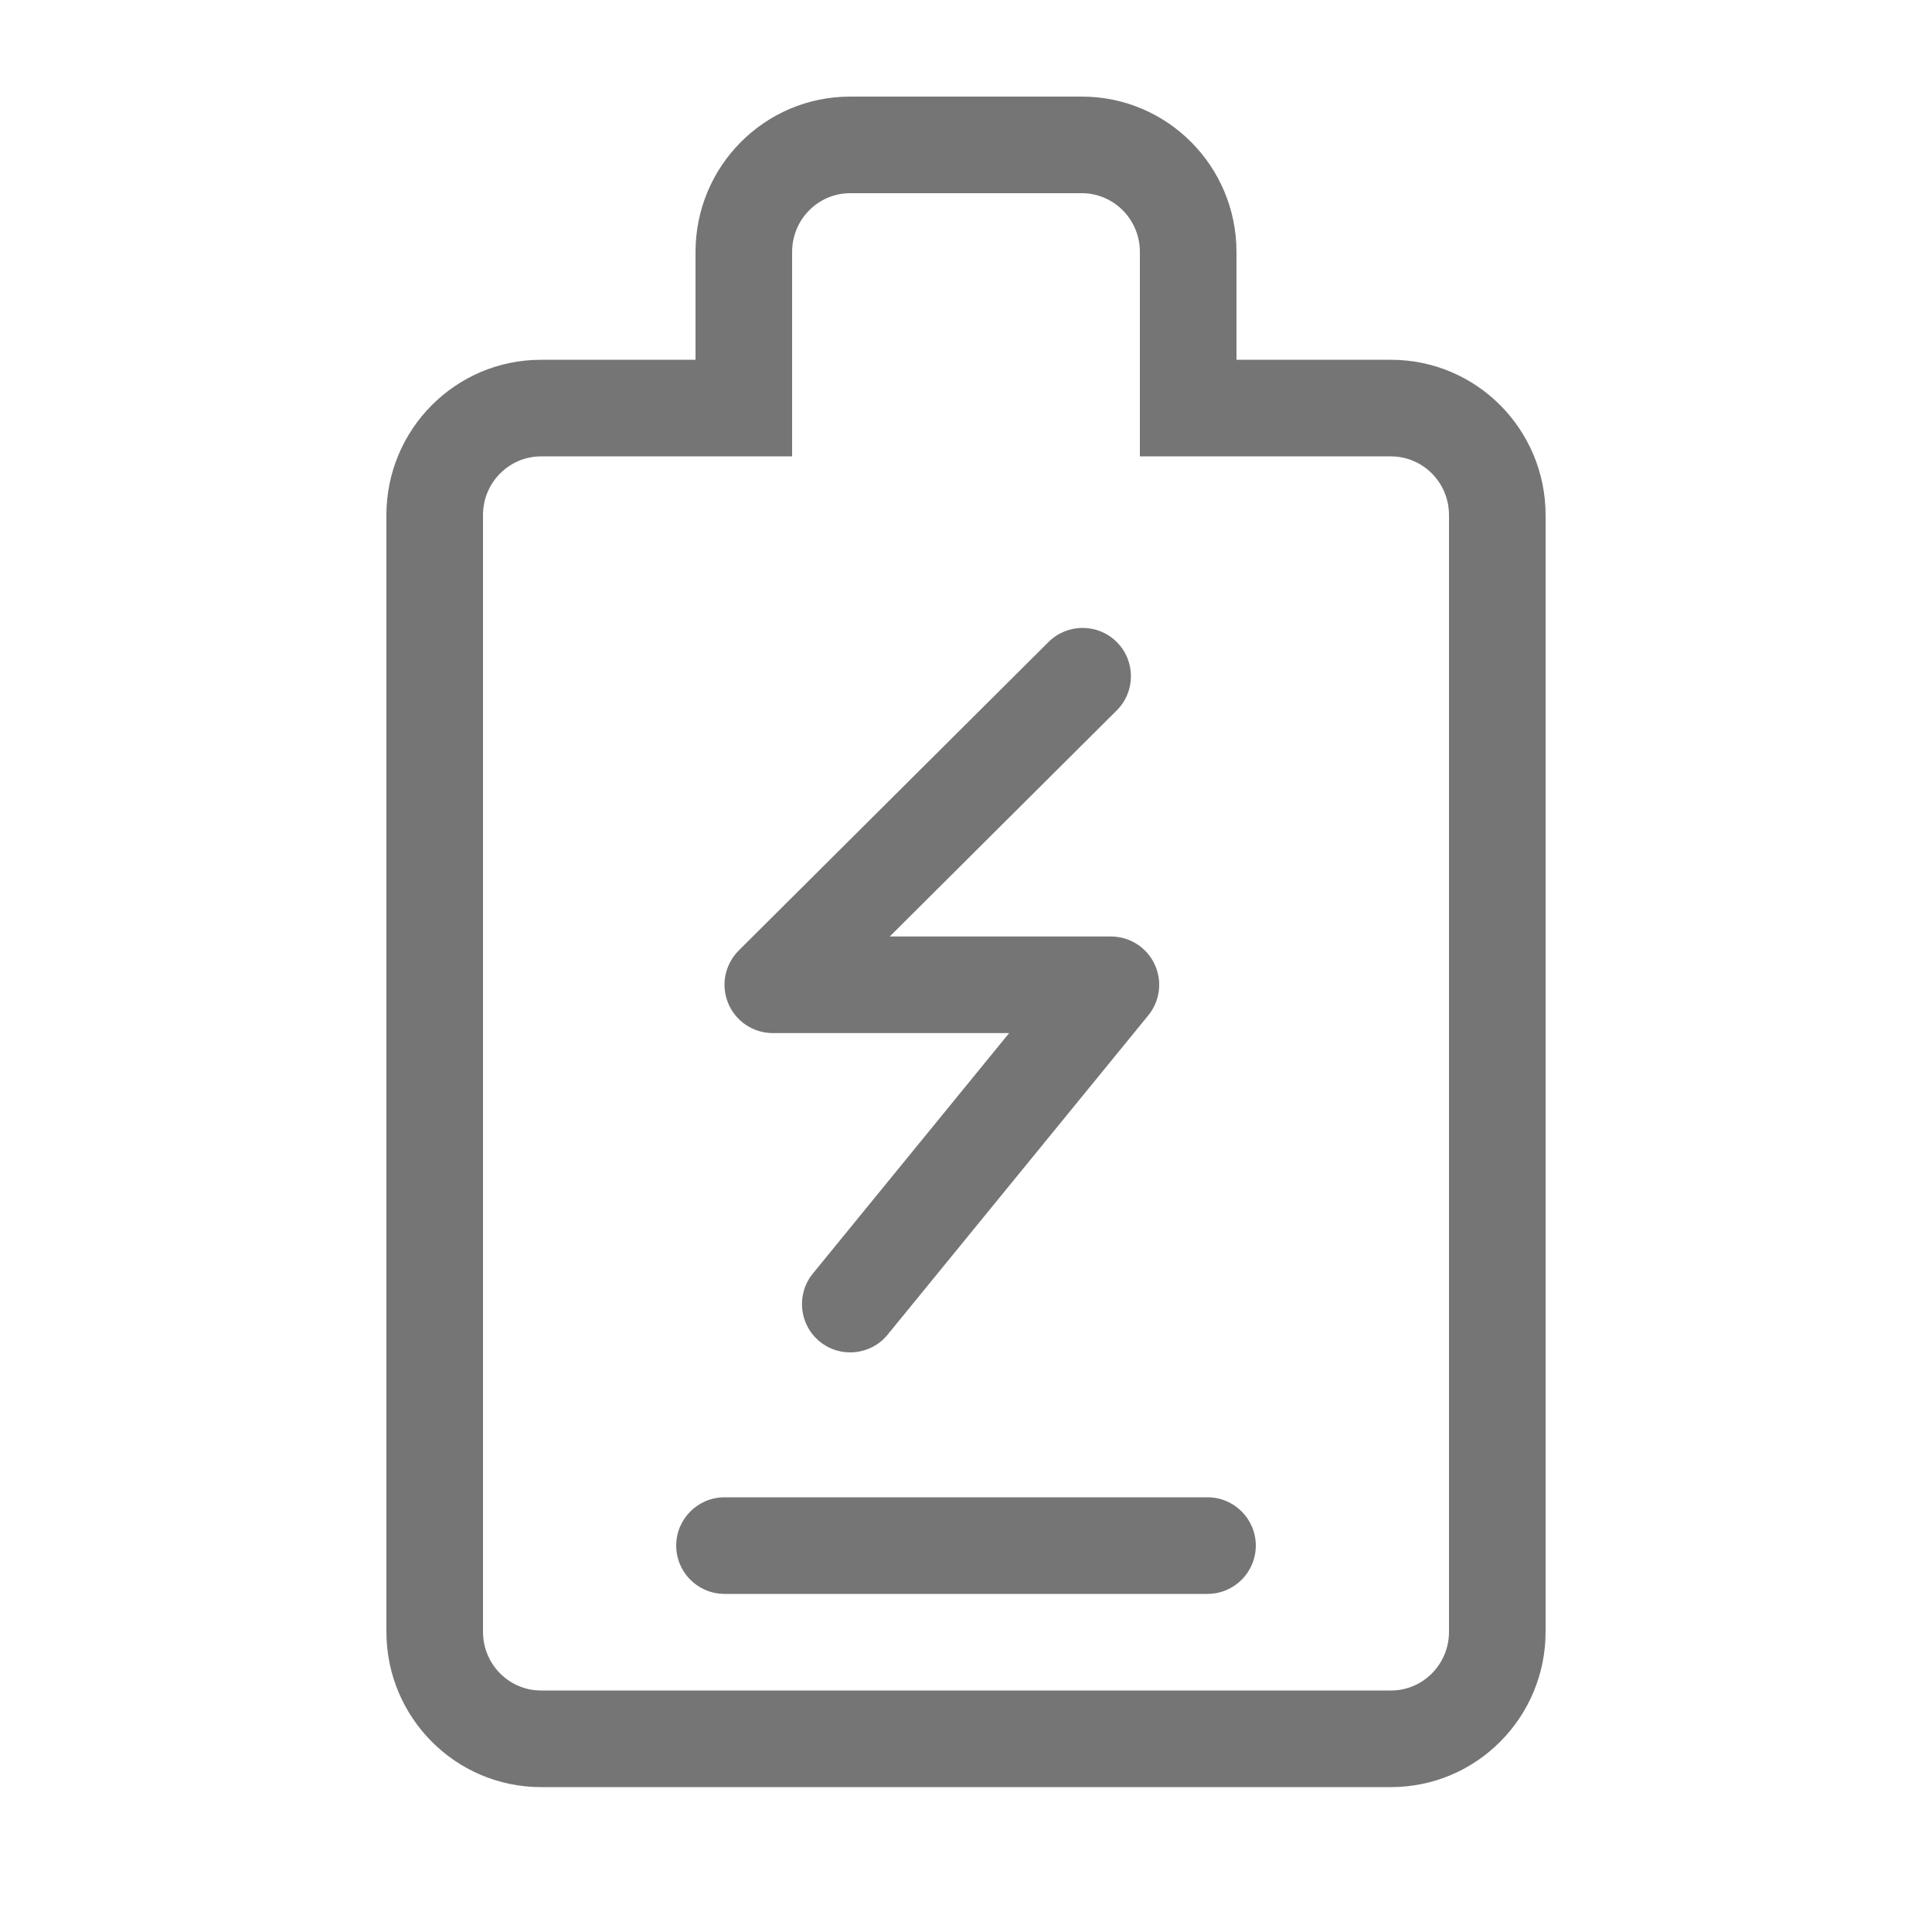
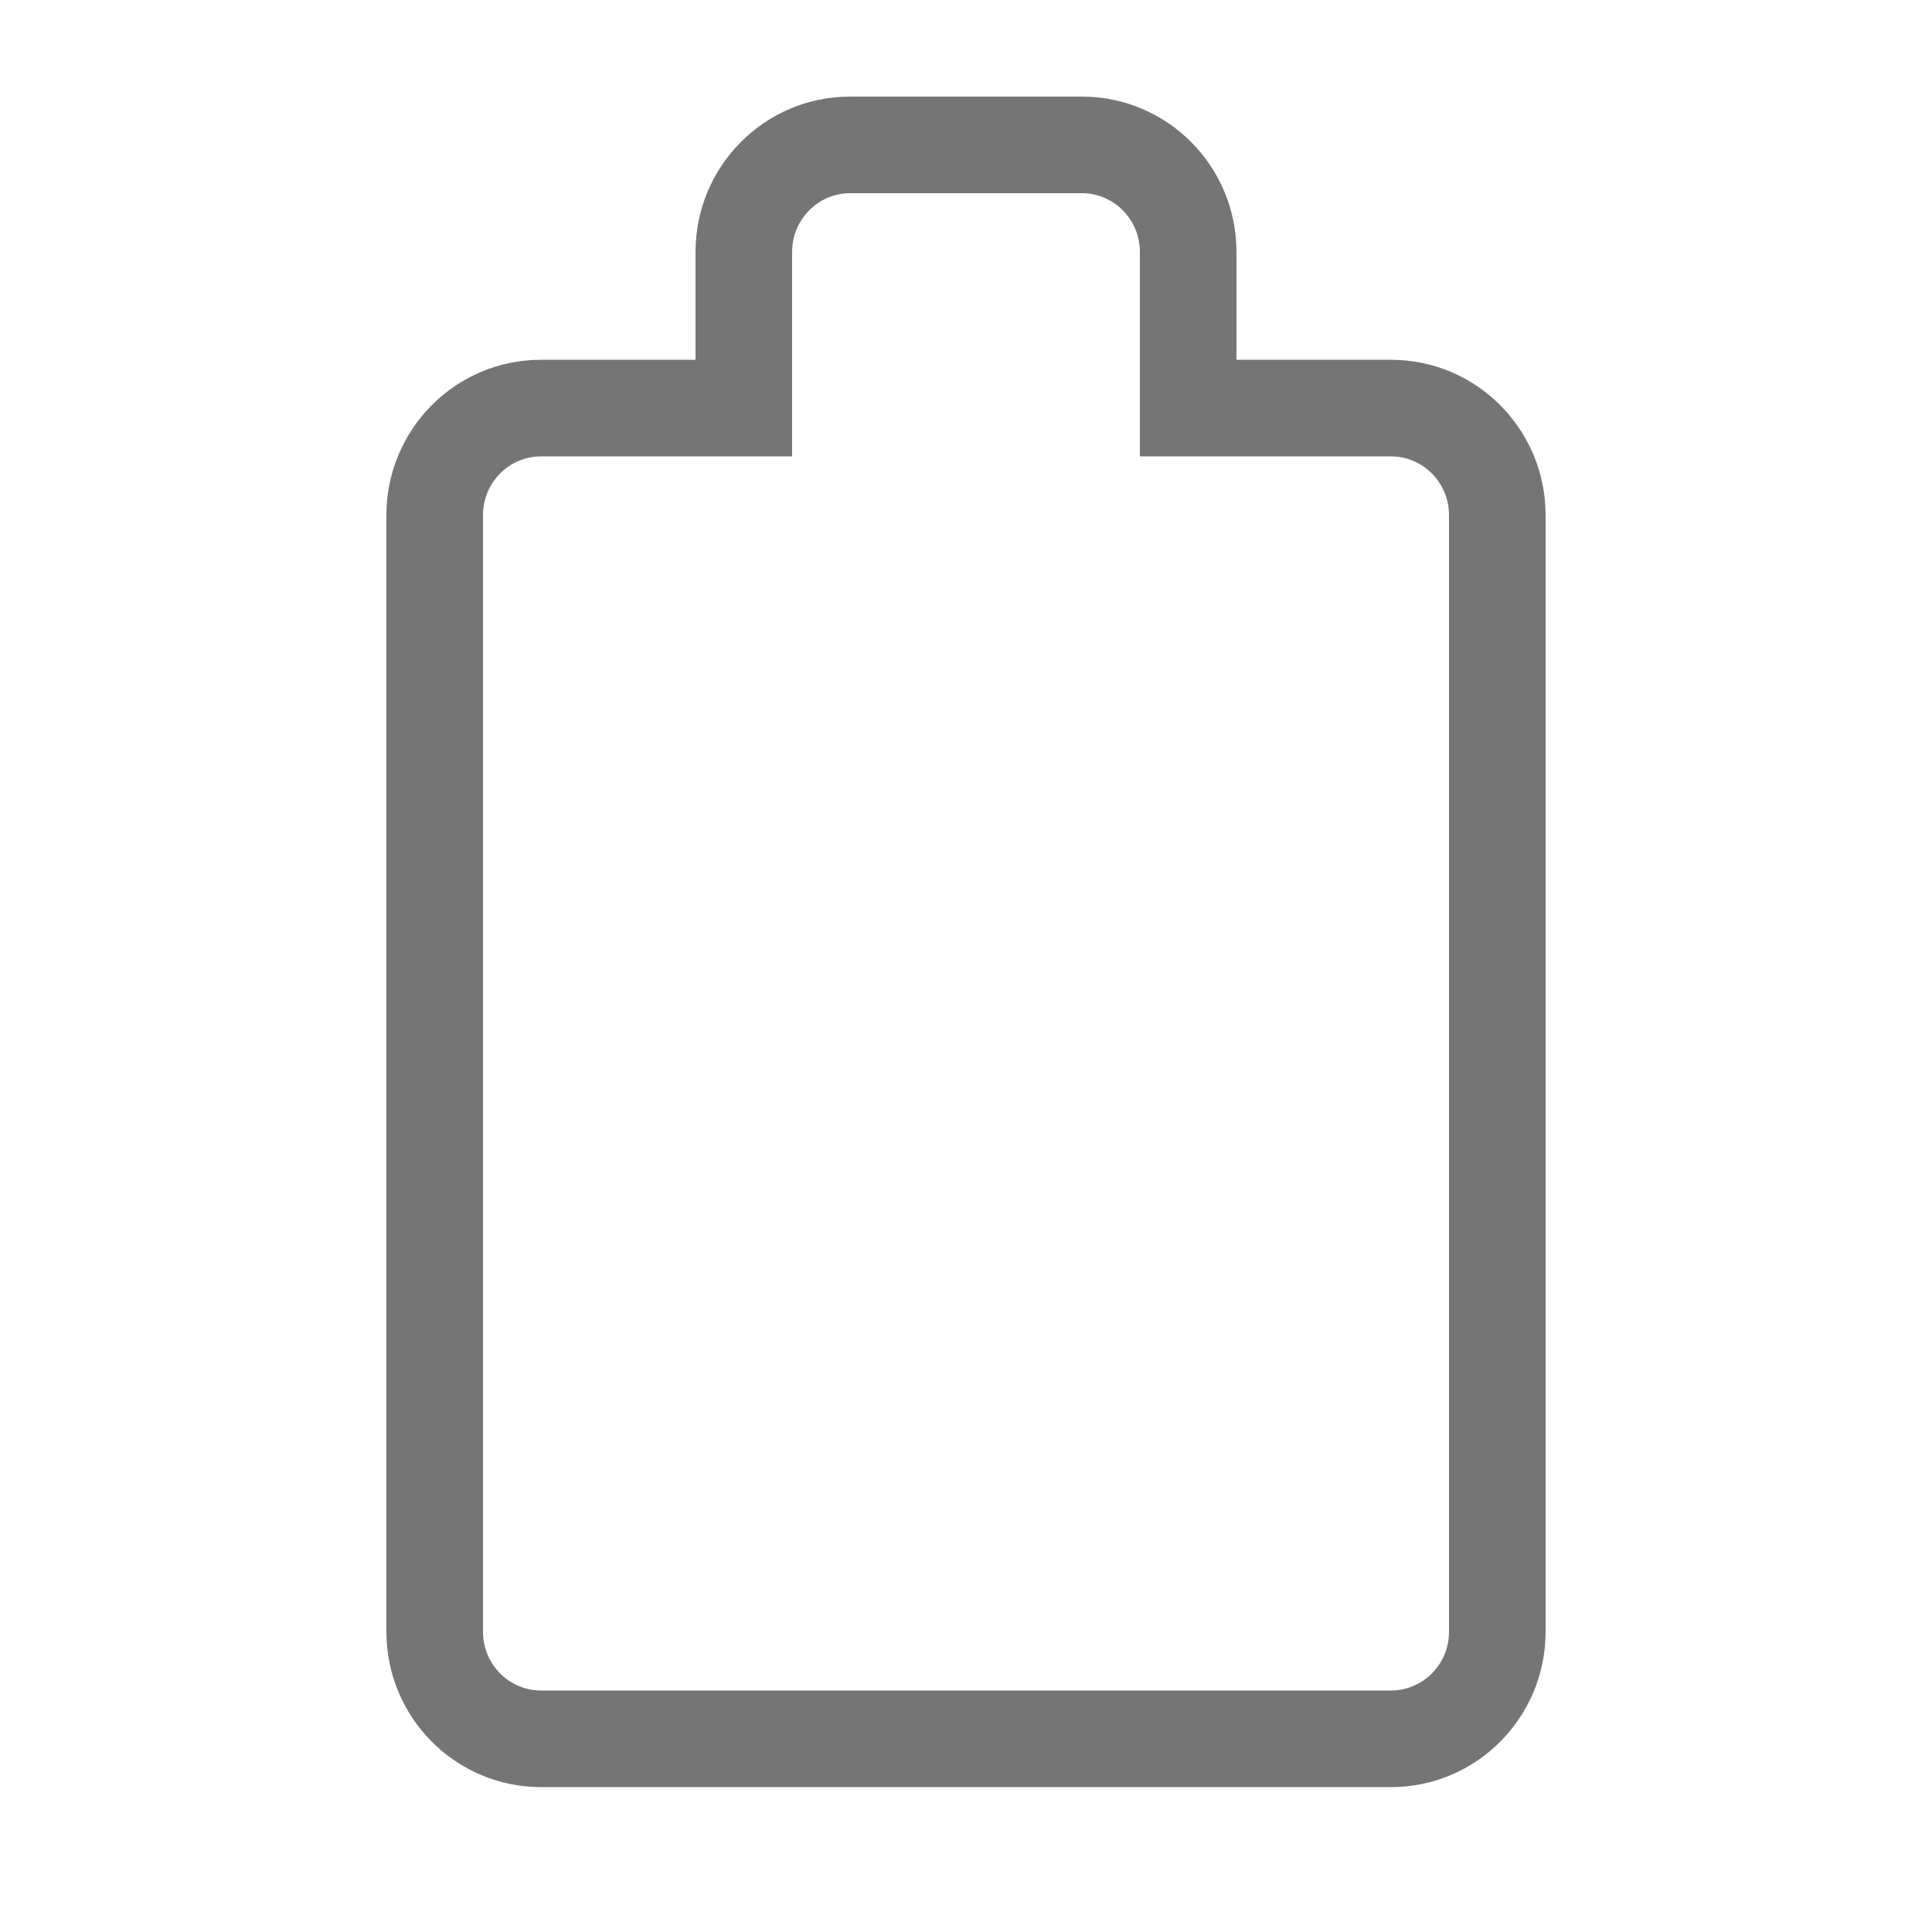
<svg xmlns="http://www.w3.org/2000/svg" width="40" height="40" viewBox="0 0 40 40" fill="none">
  <path fill-rule="evenodd" clip-rule="evenodd" d="M16.4 9.449H11.2C10.547 9.449 10 9.984 10 10.666V33.783C10 34.465 10.547 35 11.2 35H28.8C29.453 35 30 34.465 30 33.783V10.666C30 9.984 29.453 9.449 28.8 9.449H23.6V5.217C23.6 4.535 23.052 4 22.4 4H17.6C16.948 4 16.4 4.535 16.4 5.217V9.449ZM14.4 5.217C14.4 3.44 15.833 2 17.6 2H22.4C24.167 2 25.6 3.44 25.6 5.217V7.449H28.8C30.567 7.449 32 8.889 32 10.666V33.783C32 35.559 30.567 37 28.8 37H11.2C9.433 37 8 35.559 8 33.783V10.666C8 8.889 9.433 7.449 11.2 7.449H14.4V5.217Z" fill="#757575" />
-   <path fill-rule="evenodd" clip-rule="evenodd" d="M23.123 13.294C23.513 13.686 23.512 14.319 23.12 14.709L18.421 19.389H23C23.386 19.389 23.738 19.611 23.903 19.96C24.069 20.309 24.019 20.722 23.775 21.021L18.378 27.632C18.029 28.06 17.399 28.124 16.971 27.775C16.544 27.425 16.48 26.796 16.829 26.368L20.893 21.389H16C15.595 21.389 15.23 21.145 15.076 20.77C14.921 20.396 15.008 19.966 15.294 19.68L21.709 13.291C22.1 12.902 22.733 12.903 23.123 13.294Z" fill="#757575" />
-   <path fill-rule="evenodd" clip-rule="evenodd" d="M14 32C14 31.448 14.448 31 15 31H25C25.552 31 26 31.448 26 32C26 32.552 25.552 33 25 33H15C14.448 33 14 32.552 14 32Z" fill="#757575" />
</svg>